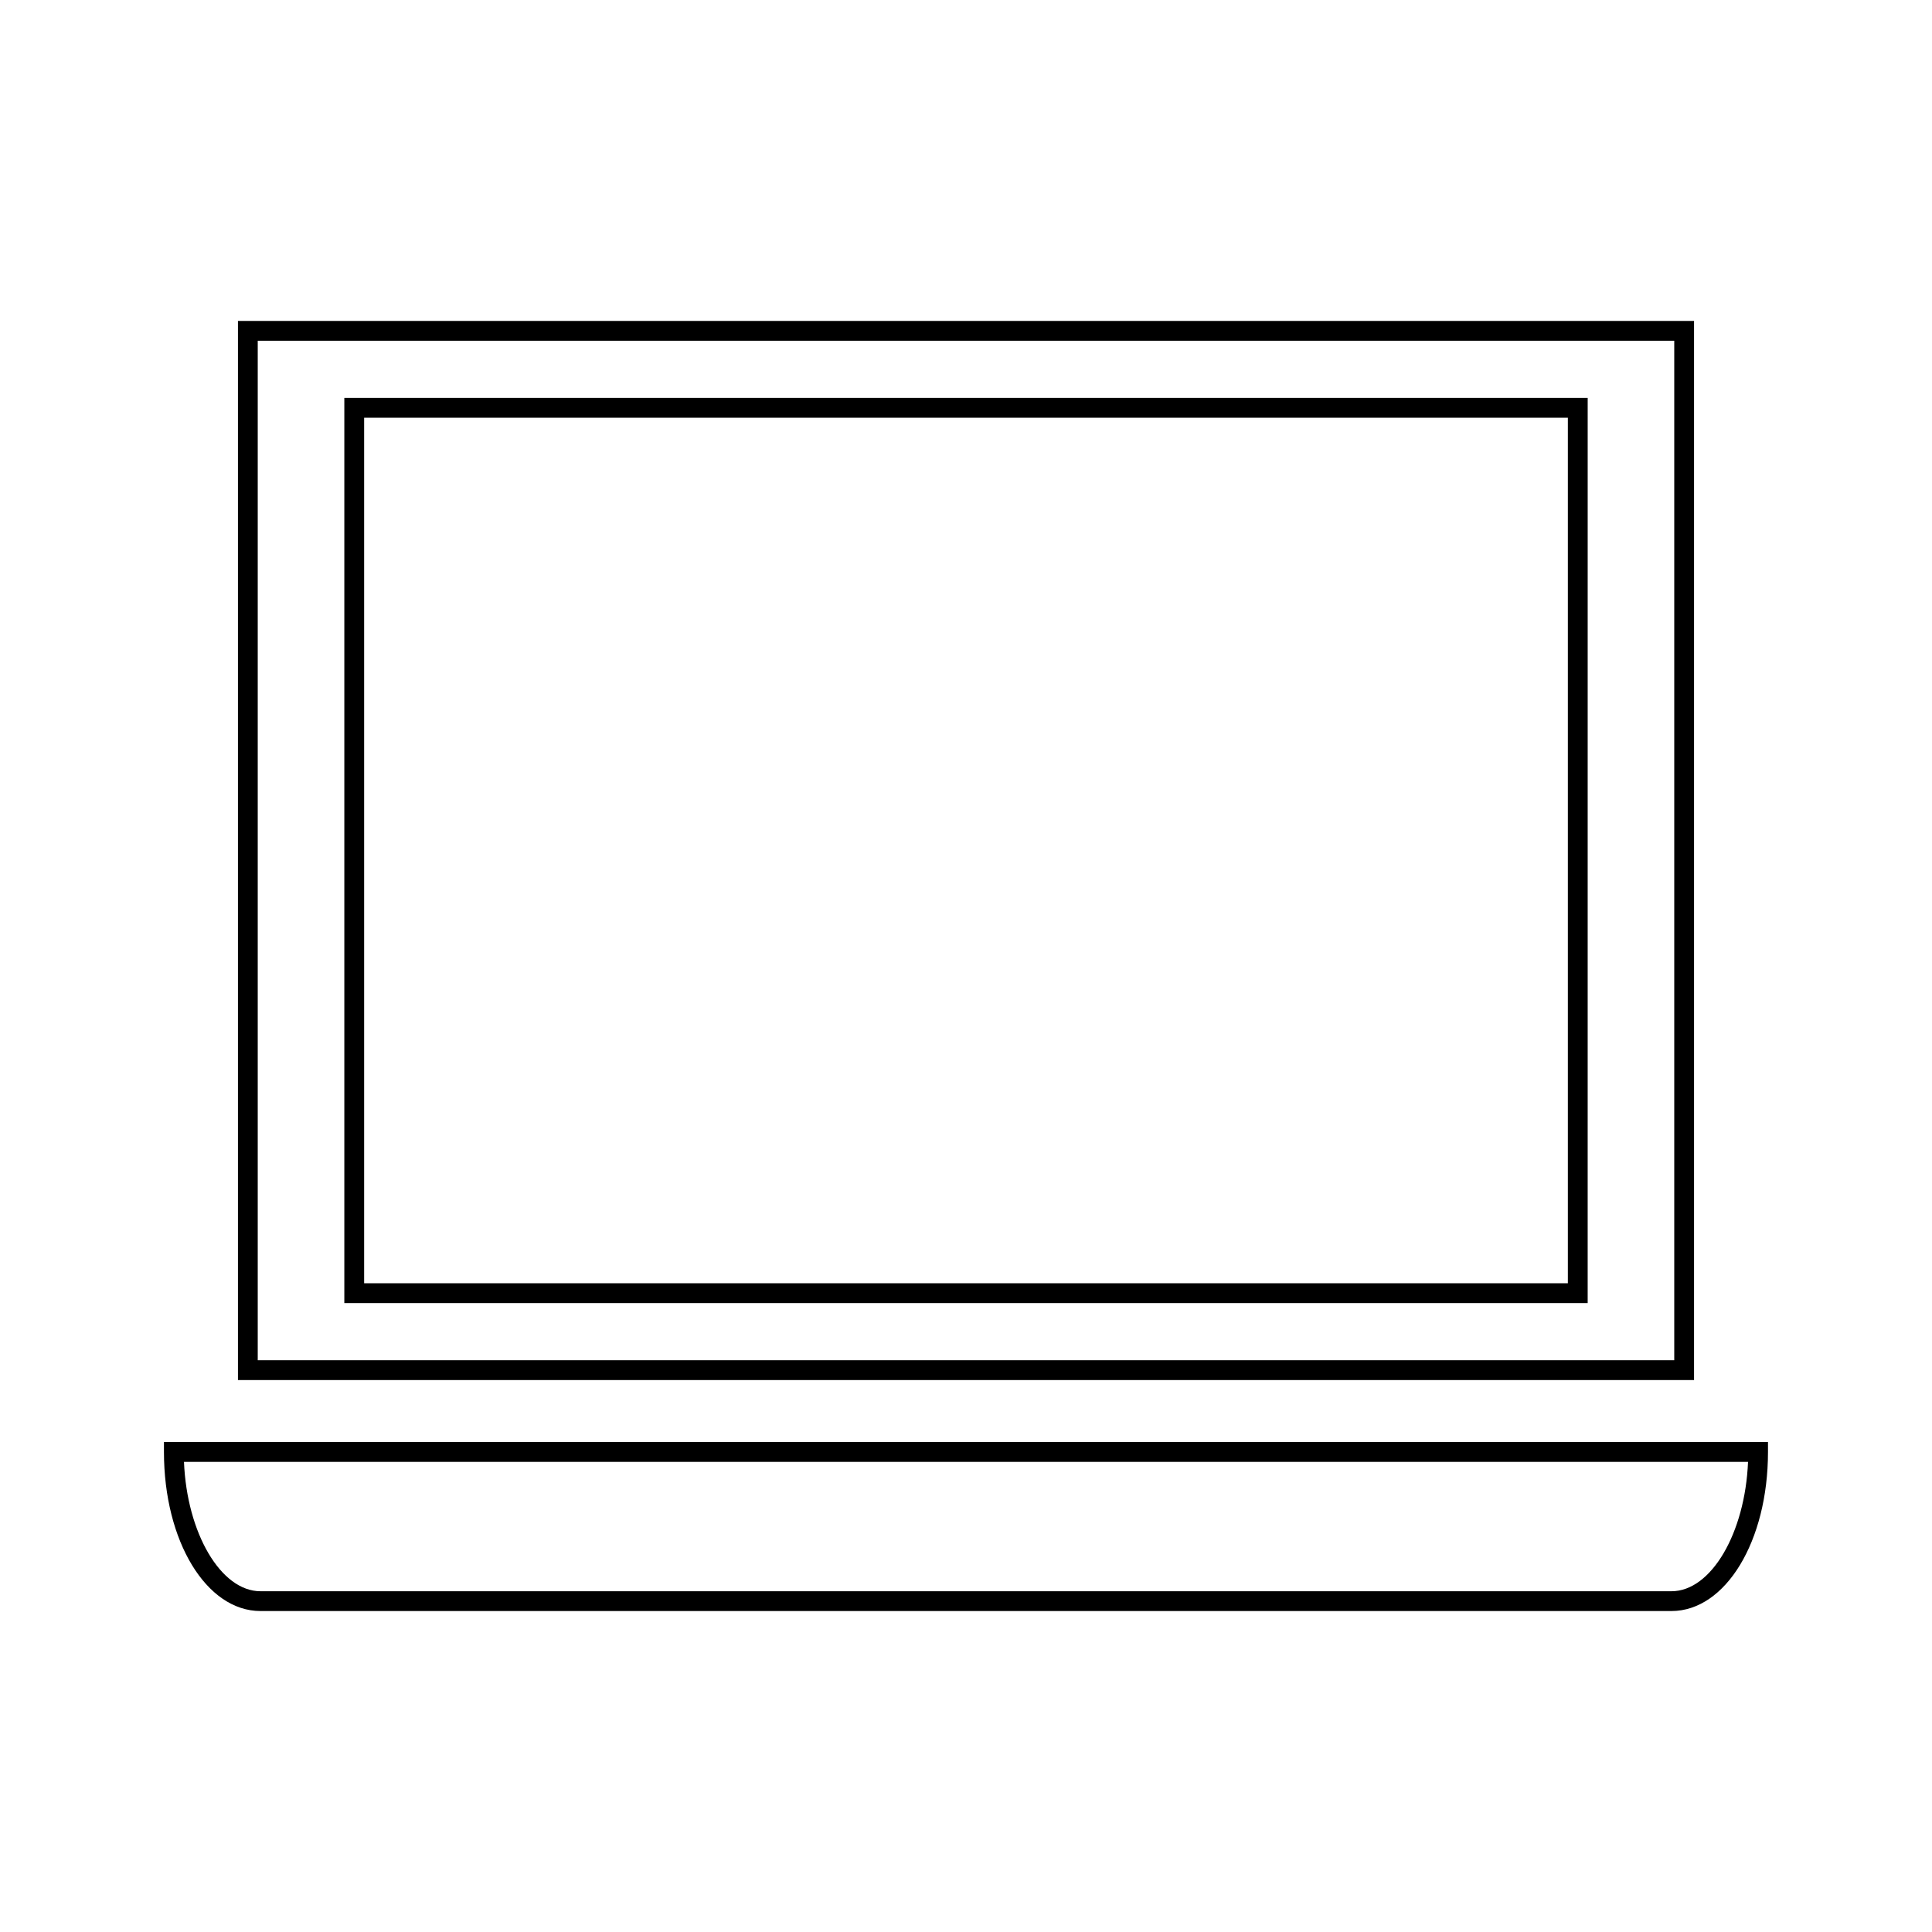
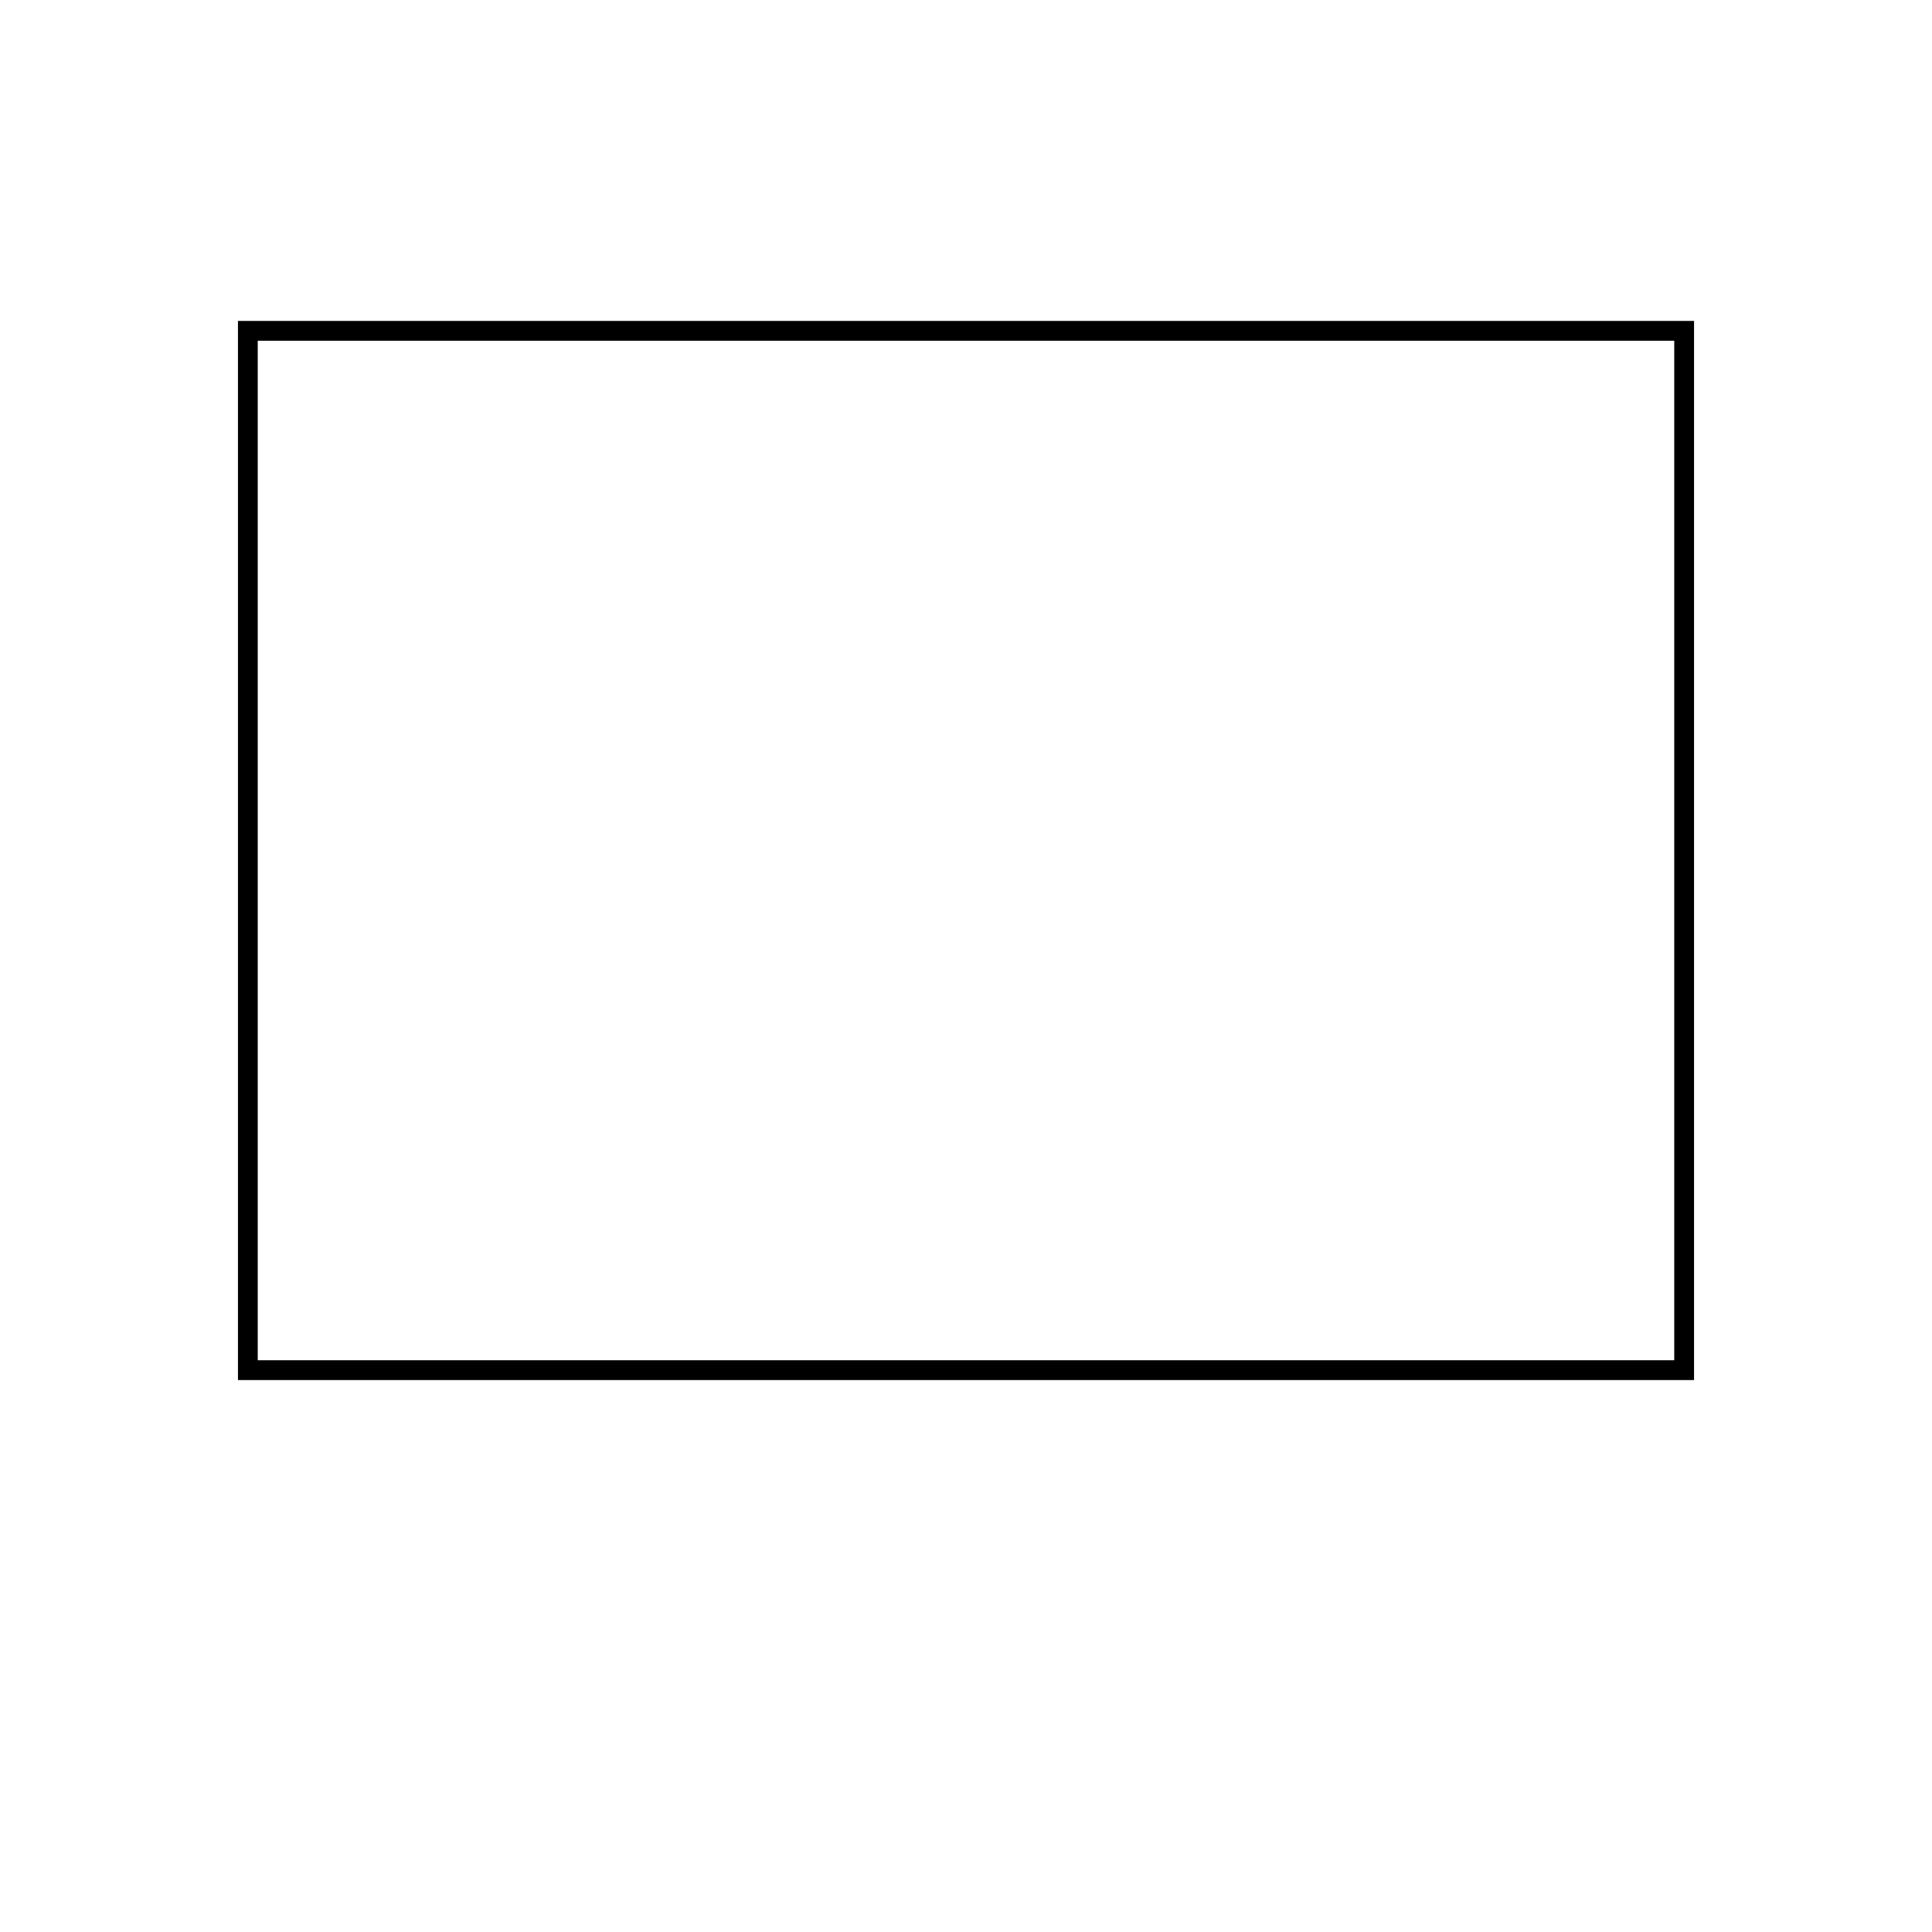
<svg xmlns="http://www.w3.org/2000/svg" fill="#000000" width="800px" height="800px" version="1.1" viewBox="144 144 512 512">
  <g>
    <path d="m592.94 229.05h-385.88v280.68h385.88zm-5.246 275.43h-375.39v-270.18h375.39z" />
-     <path d="m564.75 249.45h-329.5v239.88h329.5l0.004-239.88zm-5.25 234.63h-319v-229.38h319v229.38z" />
-     <path d="m187.45 526.16v2.625c0 23.641 11.234 42.156 25.578 42.156h373.93c14.344 0 25.578-18.516 25.578-42.156v-2.625zm399.51 39.535h-373.93c-10.531 0-19.508-15.445-20.273-34.285h414.49c-0.773 18.84-9.742 34.285-20.281 34.285z" />
  </g>
</svg>